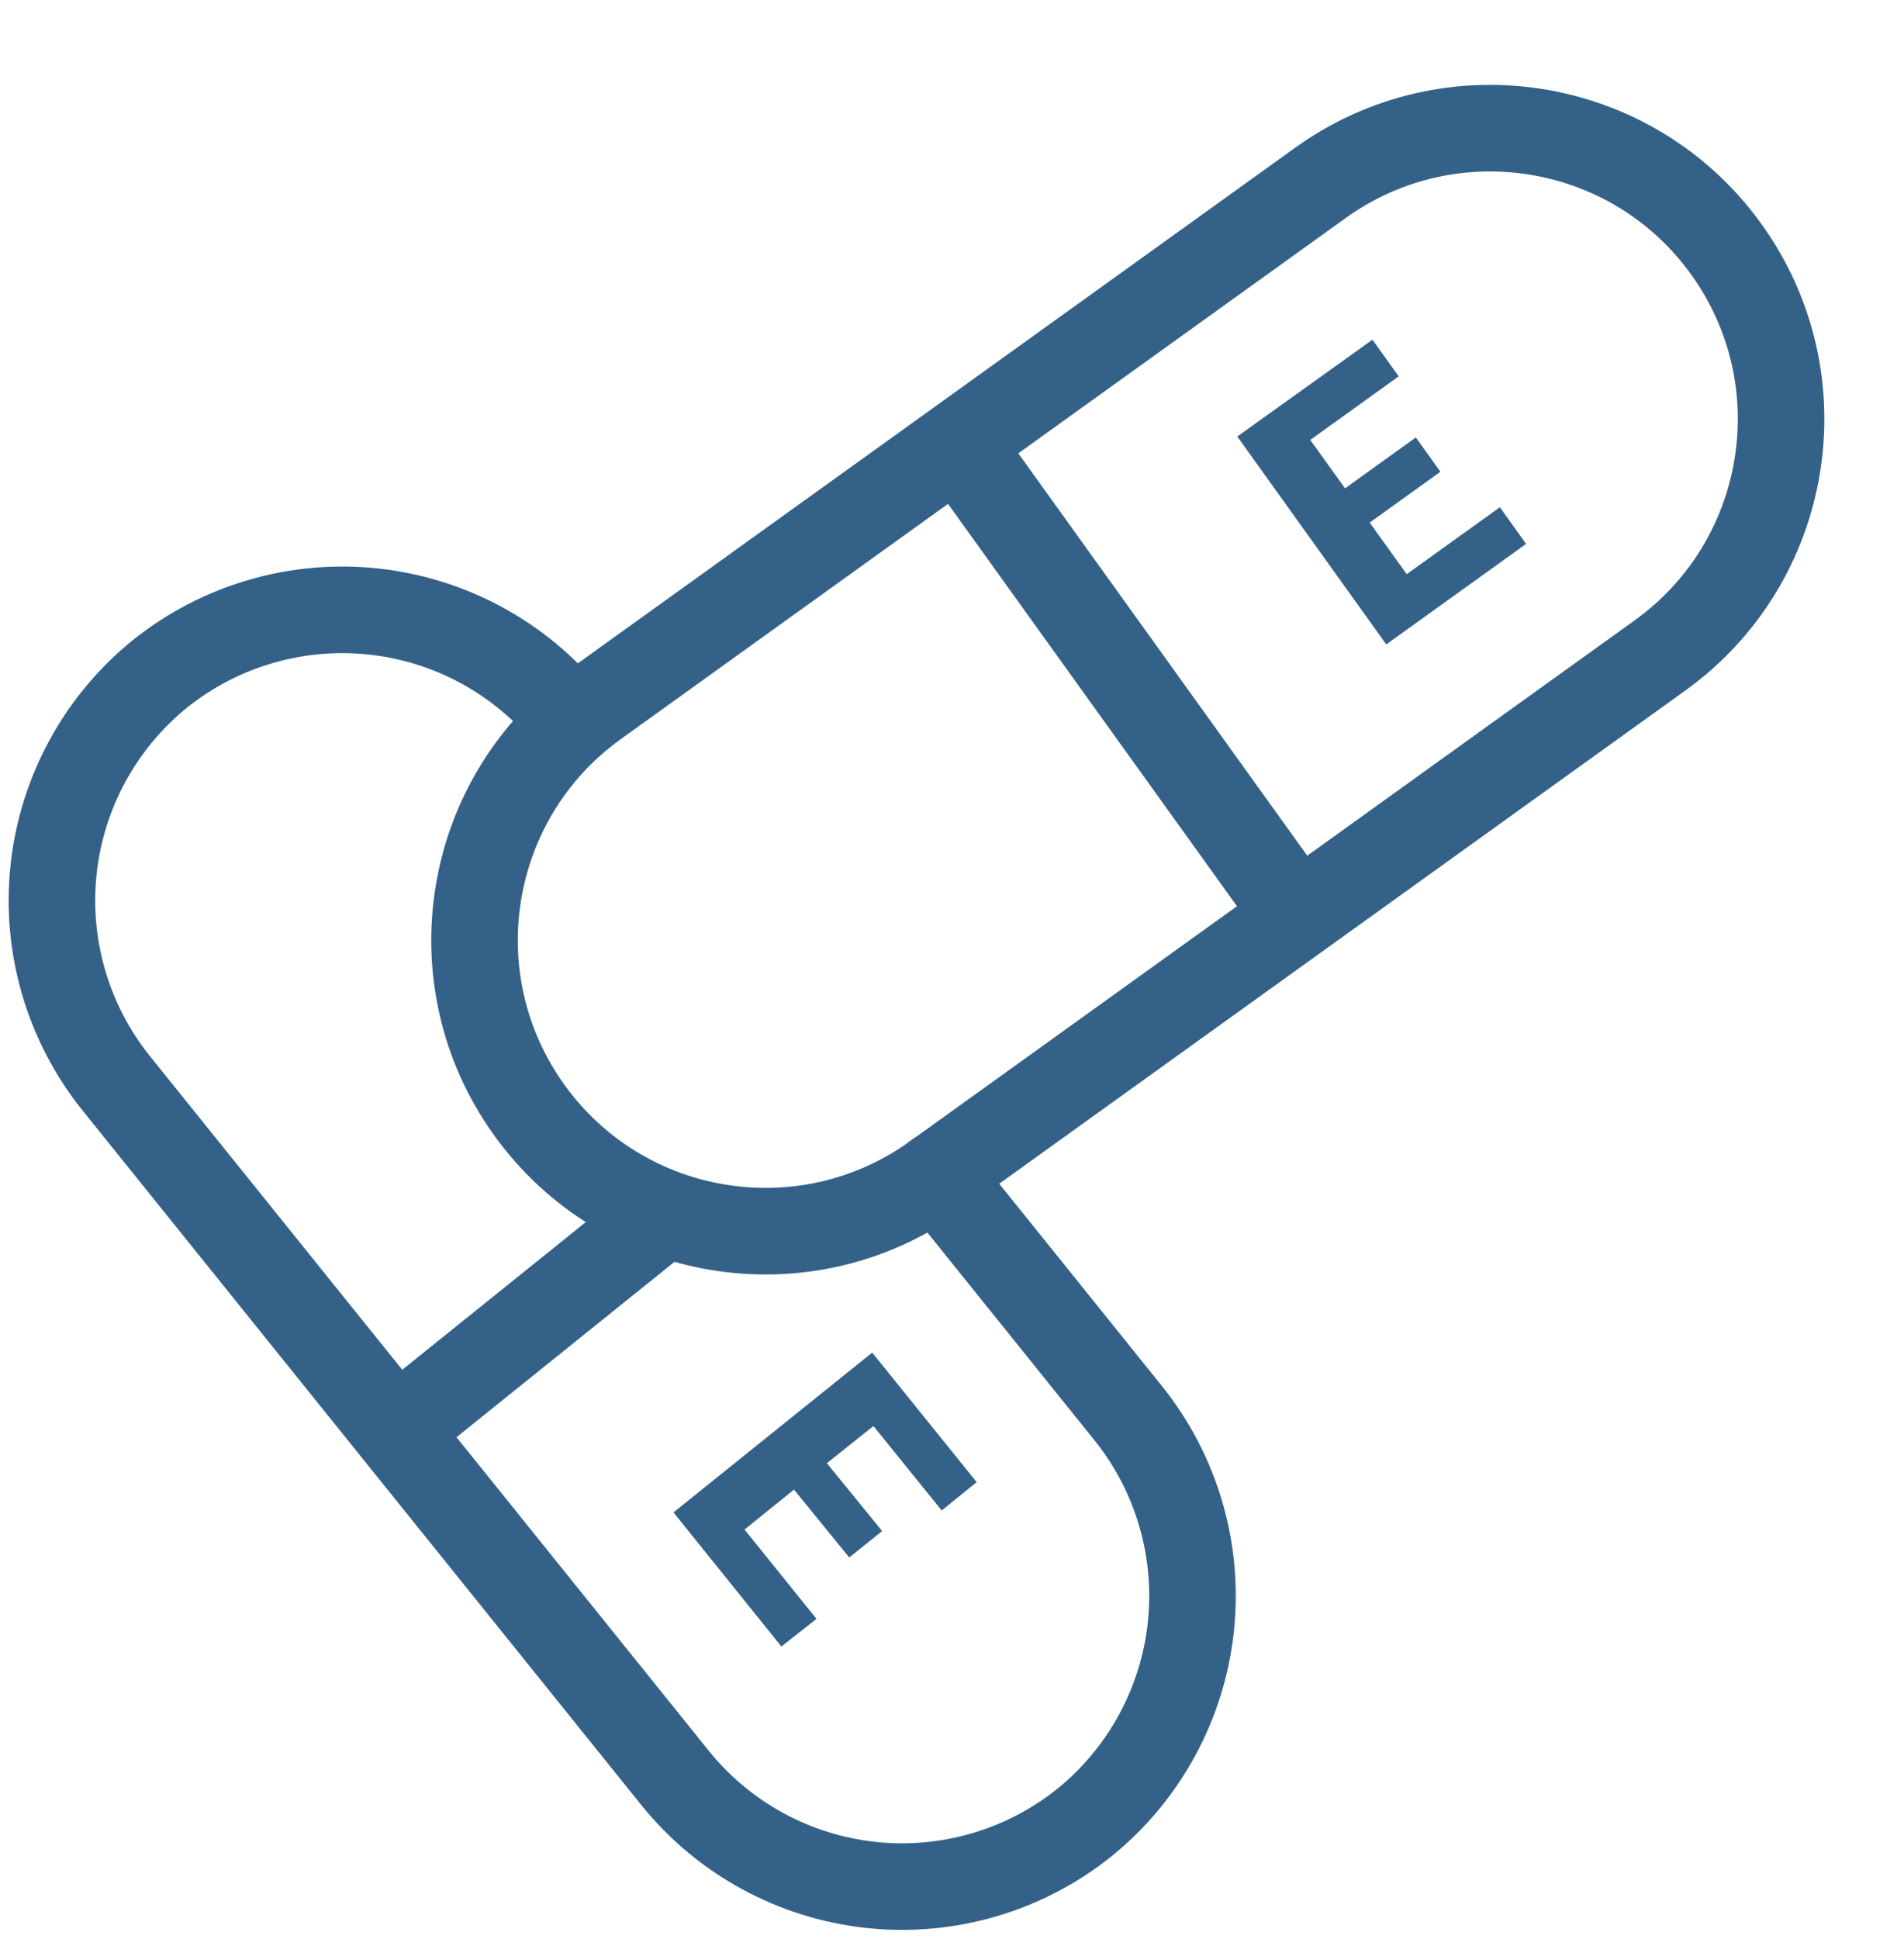
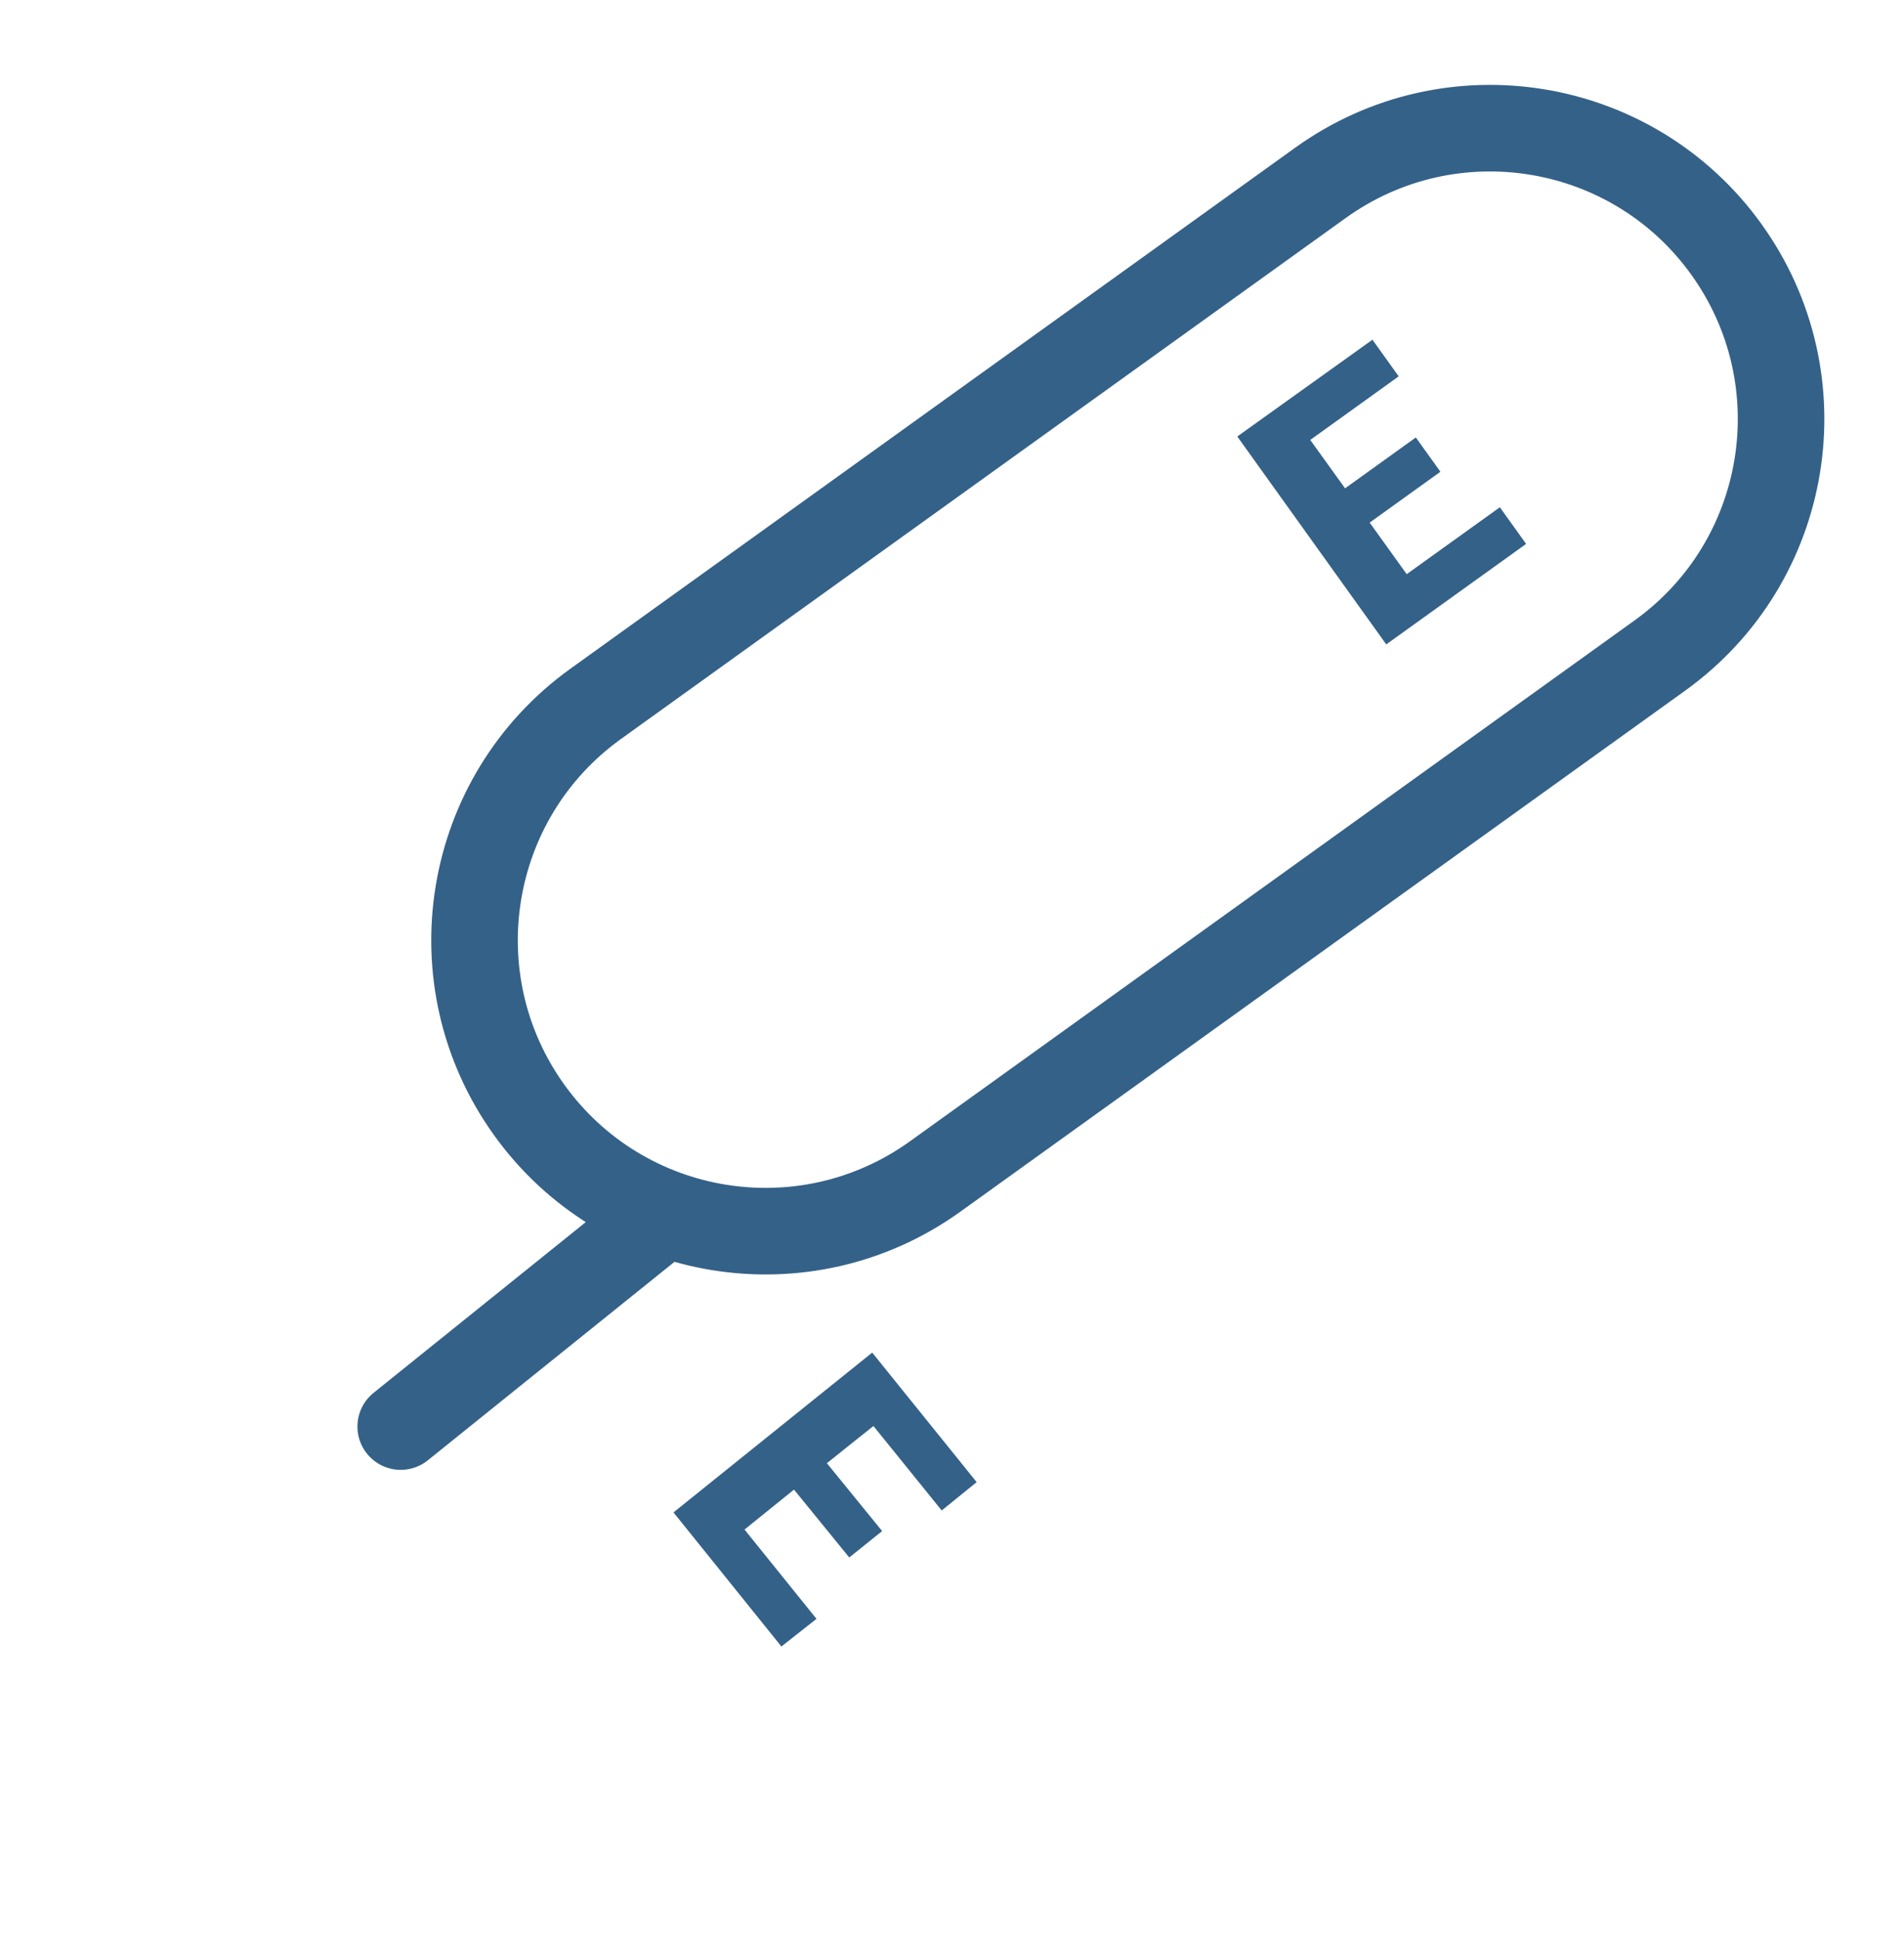
<svg xmlns="http://www.w3.org/2000/svg" viewBox="0 0 110 112" fill="none">
-   <path d="M54.118 67.864L65.199 81.636C67.982 85.112 69.275 89.548 68.797 93.975C68.318 98.401 66.106 102.459 62.645 105.259V105.259C59.169 108.042 54.733 109.335 50.306 108.856C45.879 108.378 41.822 106.166 39.021 102.704L6.696 62.539C3.913 59.062 2.619 54.624 3.098 50.196C3.576 45.768 5.788 41.71 9.25 38.908V38.908C12.728 36.129 17.163 34.838 21.589 35.317C26.014 35.795 30.071 38.005 32.874 41.462" stroke="#346188" stroke-width="5" stroke-linecap="round" stroke-linejoin="round" />
  <path d="M38.079 70.379L23.15 82.386" stroke="#346188" stroke-width="5" stroke-linecap="round" stroke-linejoin="round" />
  <path d="M76.284 10.562L34.415 40.648C26.878 46.064 25.158 56.565 30.574 64.102C35.99 71.639 46.491 73.359 54.028 67.943L95.898 37.856C103.435 32.44 105.155 21.94 99.739 14.402C94.322 6.865 83.822 5.145 76.284 10.562Z" stroke="#346188" stroke-width="5" stroke-linecap="round" stroke-linejoin="round" />
-   <path d="M74.732 52.599L55.563 25.918" stroke="#346188" stroke-width="5" stroke-linecap="round" stroke-linejoin="round" />
  <path d="M71.482 25.208L79.29 19.619L80.807 21.735L75.697 25.407L77.709 28.202L81.797 25.264L83.218 27.244L79.13 30.181L81.27 33.159L86.651 29.295L88.168 31.411L80.088 37.215L71.482 25.208Z" fill="#346188" />
  <path d="M50.39 78.115L56.425 85.596L54.405 87.232L50.461 82.354L47.771 84.502L50.964 88.422L49.064 89.947L45.871 86.027L43.013 88.334L47.172 93.491L45.144 95.088L38.909 87.344L50.39 78.115Z" fill="#346188" />
</svg>